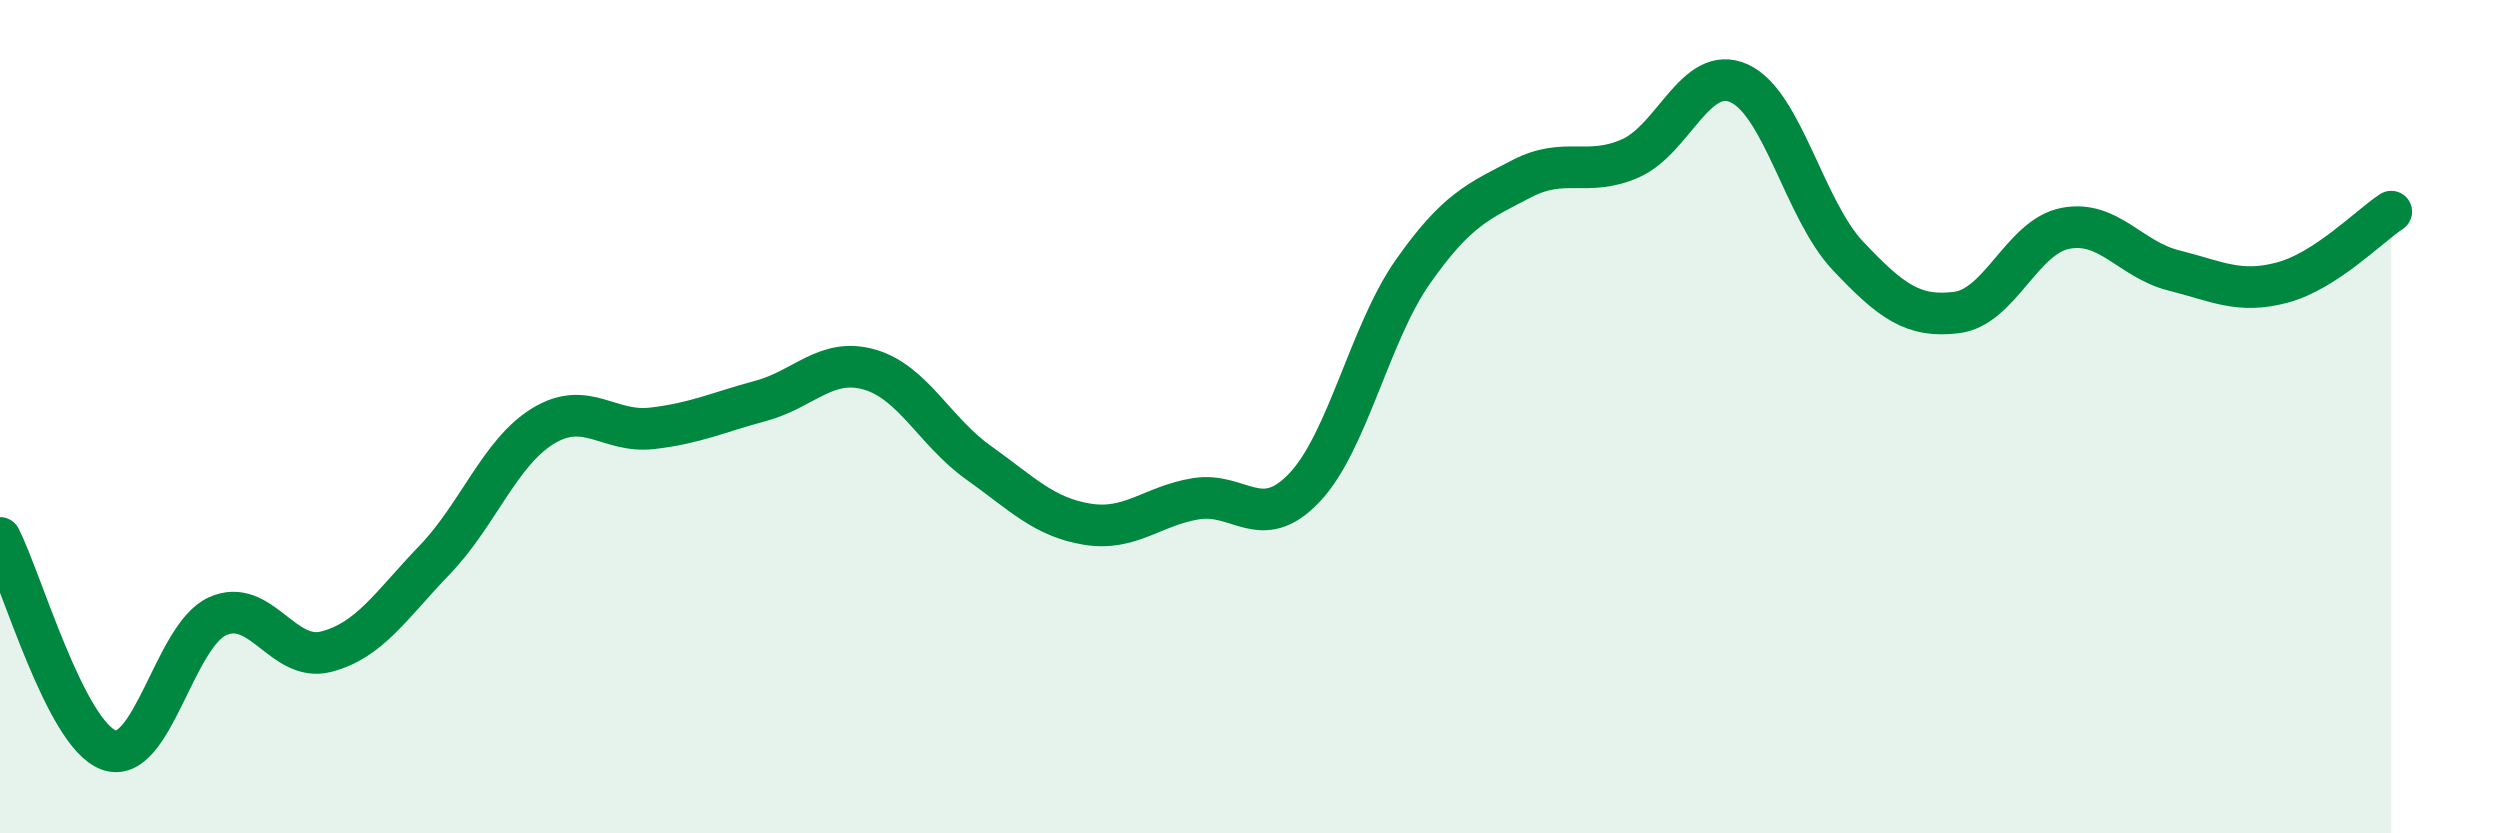
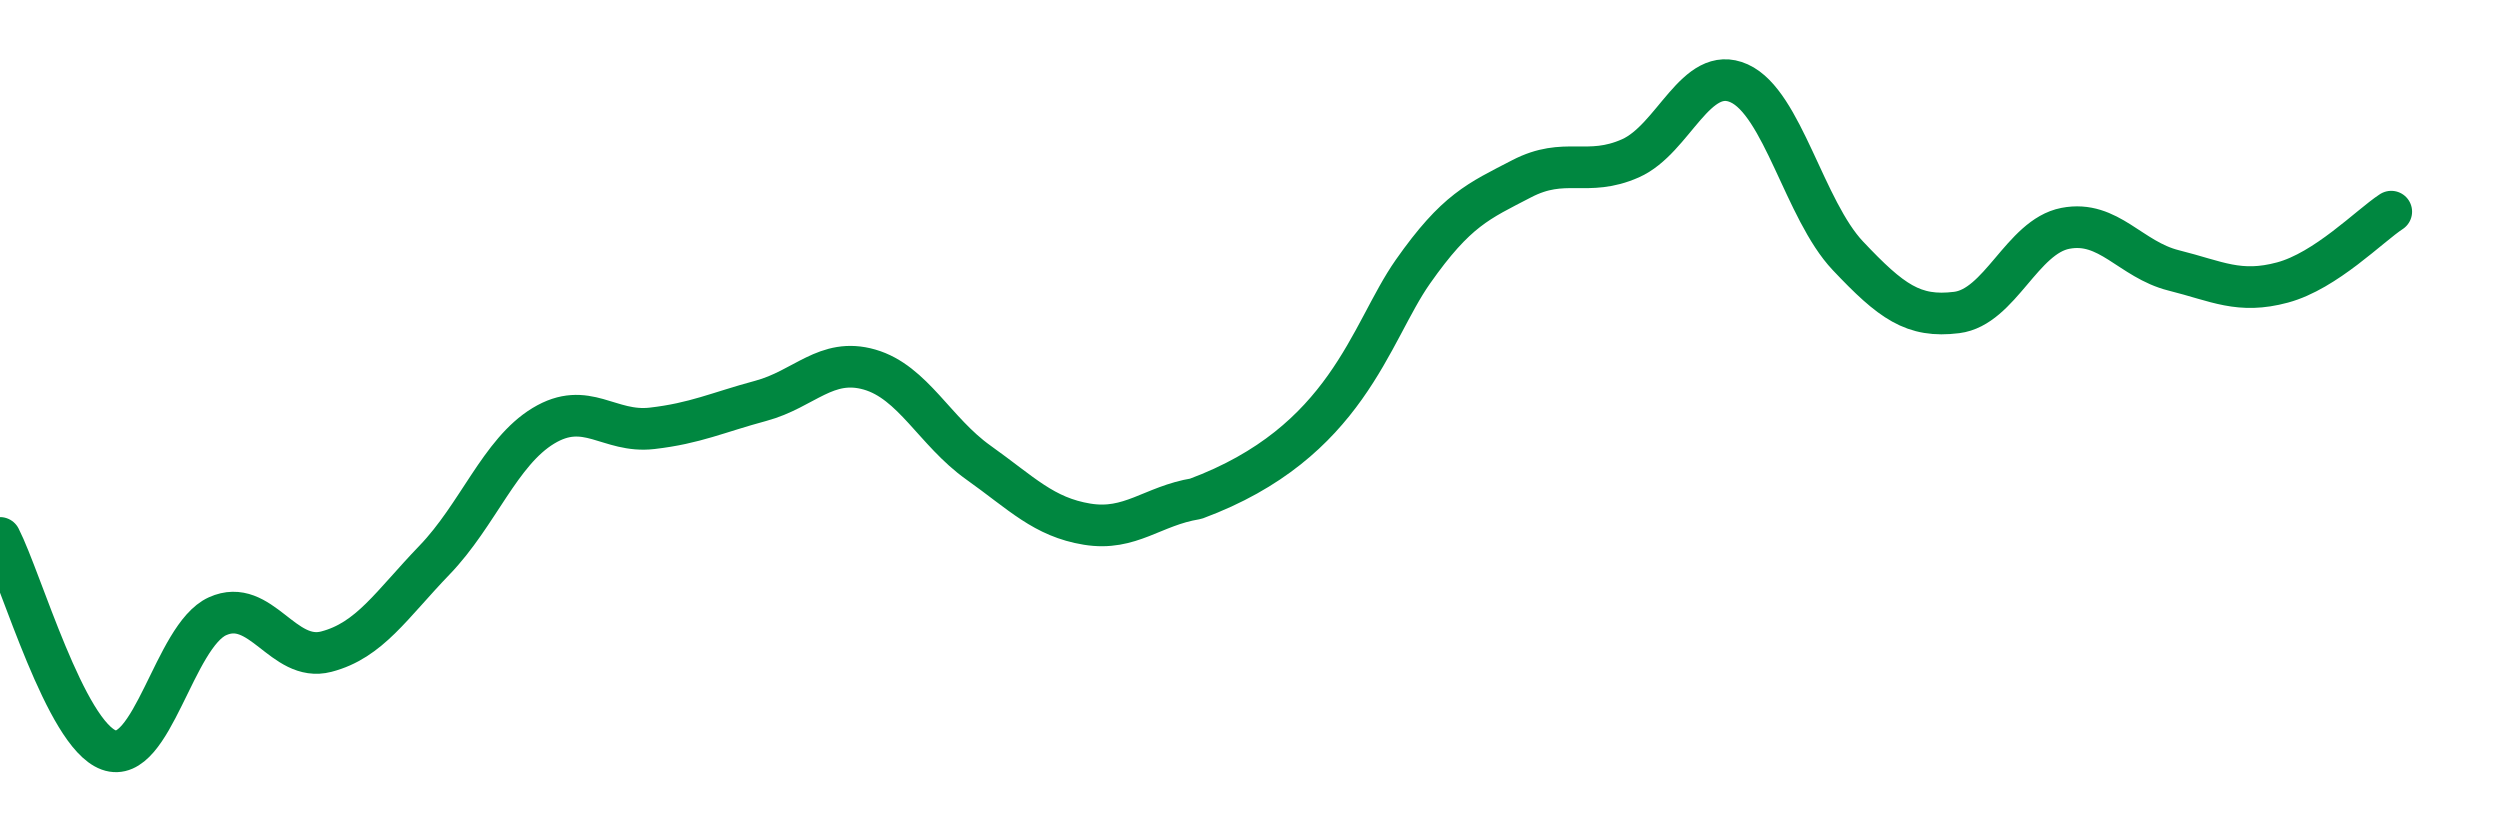
<svg xmlns="http://www.w3.org/2000/svg" width="60" height="20" viewBox="0 0 60 20">
-   <path d="M 0,12.91 C 0.52,13.93 1.57,17.62 2.61,18 C 3.65,18.38 4.18,15.26 5.22,14.79 C 6.26,14.32 6.79,15.91 7.83,15.64 C 8.87,15.37 9.39,14.52 10.43,13.44 C 11.47,12.36 12,10.85 13.04,10.22 C 14.08,9.59 14.61,10.4 15.65,10.28 C 16.69,10.16 17.22,9.9 18.26,9.62 C 19.3,9.34 19.83,8.57 20.87,8.87 C 21.91,9.17 22.44,10.36 23.48,11.1 C 24.52,11.84 25.05,12.41 26.09,12.58 C 27.13,12.75 27.66,12.14 28.7,11.97 C 29.74,11.8 30.26,12.8 31.3,11.71 C 32.34,10.62 32.87,8 33.91,6.52 C 34.95,5.04 35.48,4.83 36.52,4.29 C 37.56,3.75 38.09,4.26 39.13,3.8 C 40.17,3.34 40.7,1.53 41.74,2 C 42.78,2.47 43.31,5.04 44.35,6.14 C 45.39,7.24 45.92,7.63 46.96,7.5 C 48,7.37 48.53,5.68 49.57,5.48 C 50.61,5.28 51.13,6.23 52.17,6.49 C 53.21,6.75 53.74,7.06 54.78,6.78 C 55.82,6.5 56.87,5.42 57.39,5.08L57.39 20L0 20Z" fill="#008740" opacity="0.1" stroke-linecap="round" stroke-linejoin="round" />
-   <path d="M 0,12.91 C 0.52,13.93 1.57,17.62 2.61,18 C 3.65,18.38 4.18,15.26 5.22,14.79 C 6.26,14.32 6.79,15.91 7.83,15.64 C 8.87,15.37 9.39,14.52 10.43,13.44 C 11.47,12.36 12,10.85 13.04,10.22 C 14.08,9.59 14.61,10.4 15.65,10.28 C 16.69,10.16 17.22,9.9 18.26,9.62 C 19.3,9.34 19.83,8.57 20.87,8.87 C 21.91,9.17 22.44,10.36 23.48,11.1 C 24.52,11.84 25.05,12.41 26.09,12.58 C 27.13,12.75 27.66,12.14 28.7,11.97 C 29.74,11.8 30.26,12.8 31.3,11.71 C 32.34,10.62 32.87,8 33.91,6.52 C 34.95,5.04 35.48,4.83 36.52,4.29 C 37.56,3.75 38.09,4.26 39.13,3.8 C 40.17,3.34 40.7,1.53 41.74,2 C 42.78,2.47 43.31,5.04 44.35,6.14 C 45.39,7.24 45.92,7.63 46.96,7.5 C 48,7.37 48.53,5.68 49.57,5.48 C 50.61,5.28 51.13,6.23 52.17,6.49 C 53.21,6.75 53.74,7.06 54.78,6.78 C 55.82,6.5 56.87,5.42 57.39,5.08" stroke="#008740" stroke-width="1" fill="none" stroke-linecap="round" stroke-linejoin="round" />
+   <path d="M 0,12.91 C 0.52,13.93 1.57,17.62 2.61,18 C 3.65,18.38 4.18,15.26 5.22,14.79 C 6.26,14.32 6.79,15.91 7.83,15.64 C 8.87,15.37 9.39,14.52 10.43,13.44 C 11.47,12.36 12,10.85 13.04,10.22 C 14.08,9.59 14.61,10.4 15.65,10.28 C 16.69,10.16 17.22,9.9 18.26,9.62 C 19.3,9.34 19.83,8.57 20.87,8.87 C 21.91,9.17 22.44,10.36 23.48,11.1 C 24.52,11.84 25.05,12.41 26.09,12.58 C 27.13,12.75 27.66,12.14 28.7,11.97 C 32.34,10.62 32.87,8 33.91,6.52 C 34.95,5.04 35.48,4.83 36.52,4.29 C 37.56,3.75 38.09,4.26 39.13,3.8 C 40.17,3.34 40.7,1.53 41.74,2 C 42.78,2.47 43.31,5.04 44.35,6.14 C 45.39,7.24 45.92,7.63 46.96,7.5 C 48,7.37 48.53,5.68 49.57,5.48 C 50.61,5.28 51.13,6.23 52.17,6.49 C 53.21,6.75 53.74,7.06 54.78,6.78 C 55.82,6.5 56.87,5.42 57.39,5.08" stroke="#008740" stroke-width="1" fill="none" stroke-linecap="round" stroke-linejoin="round" />
</svg>